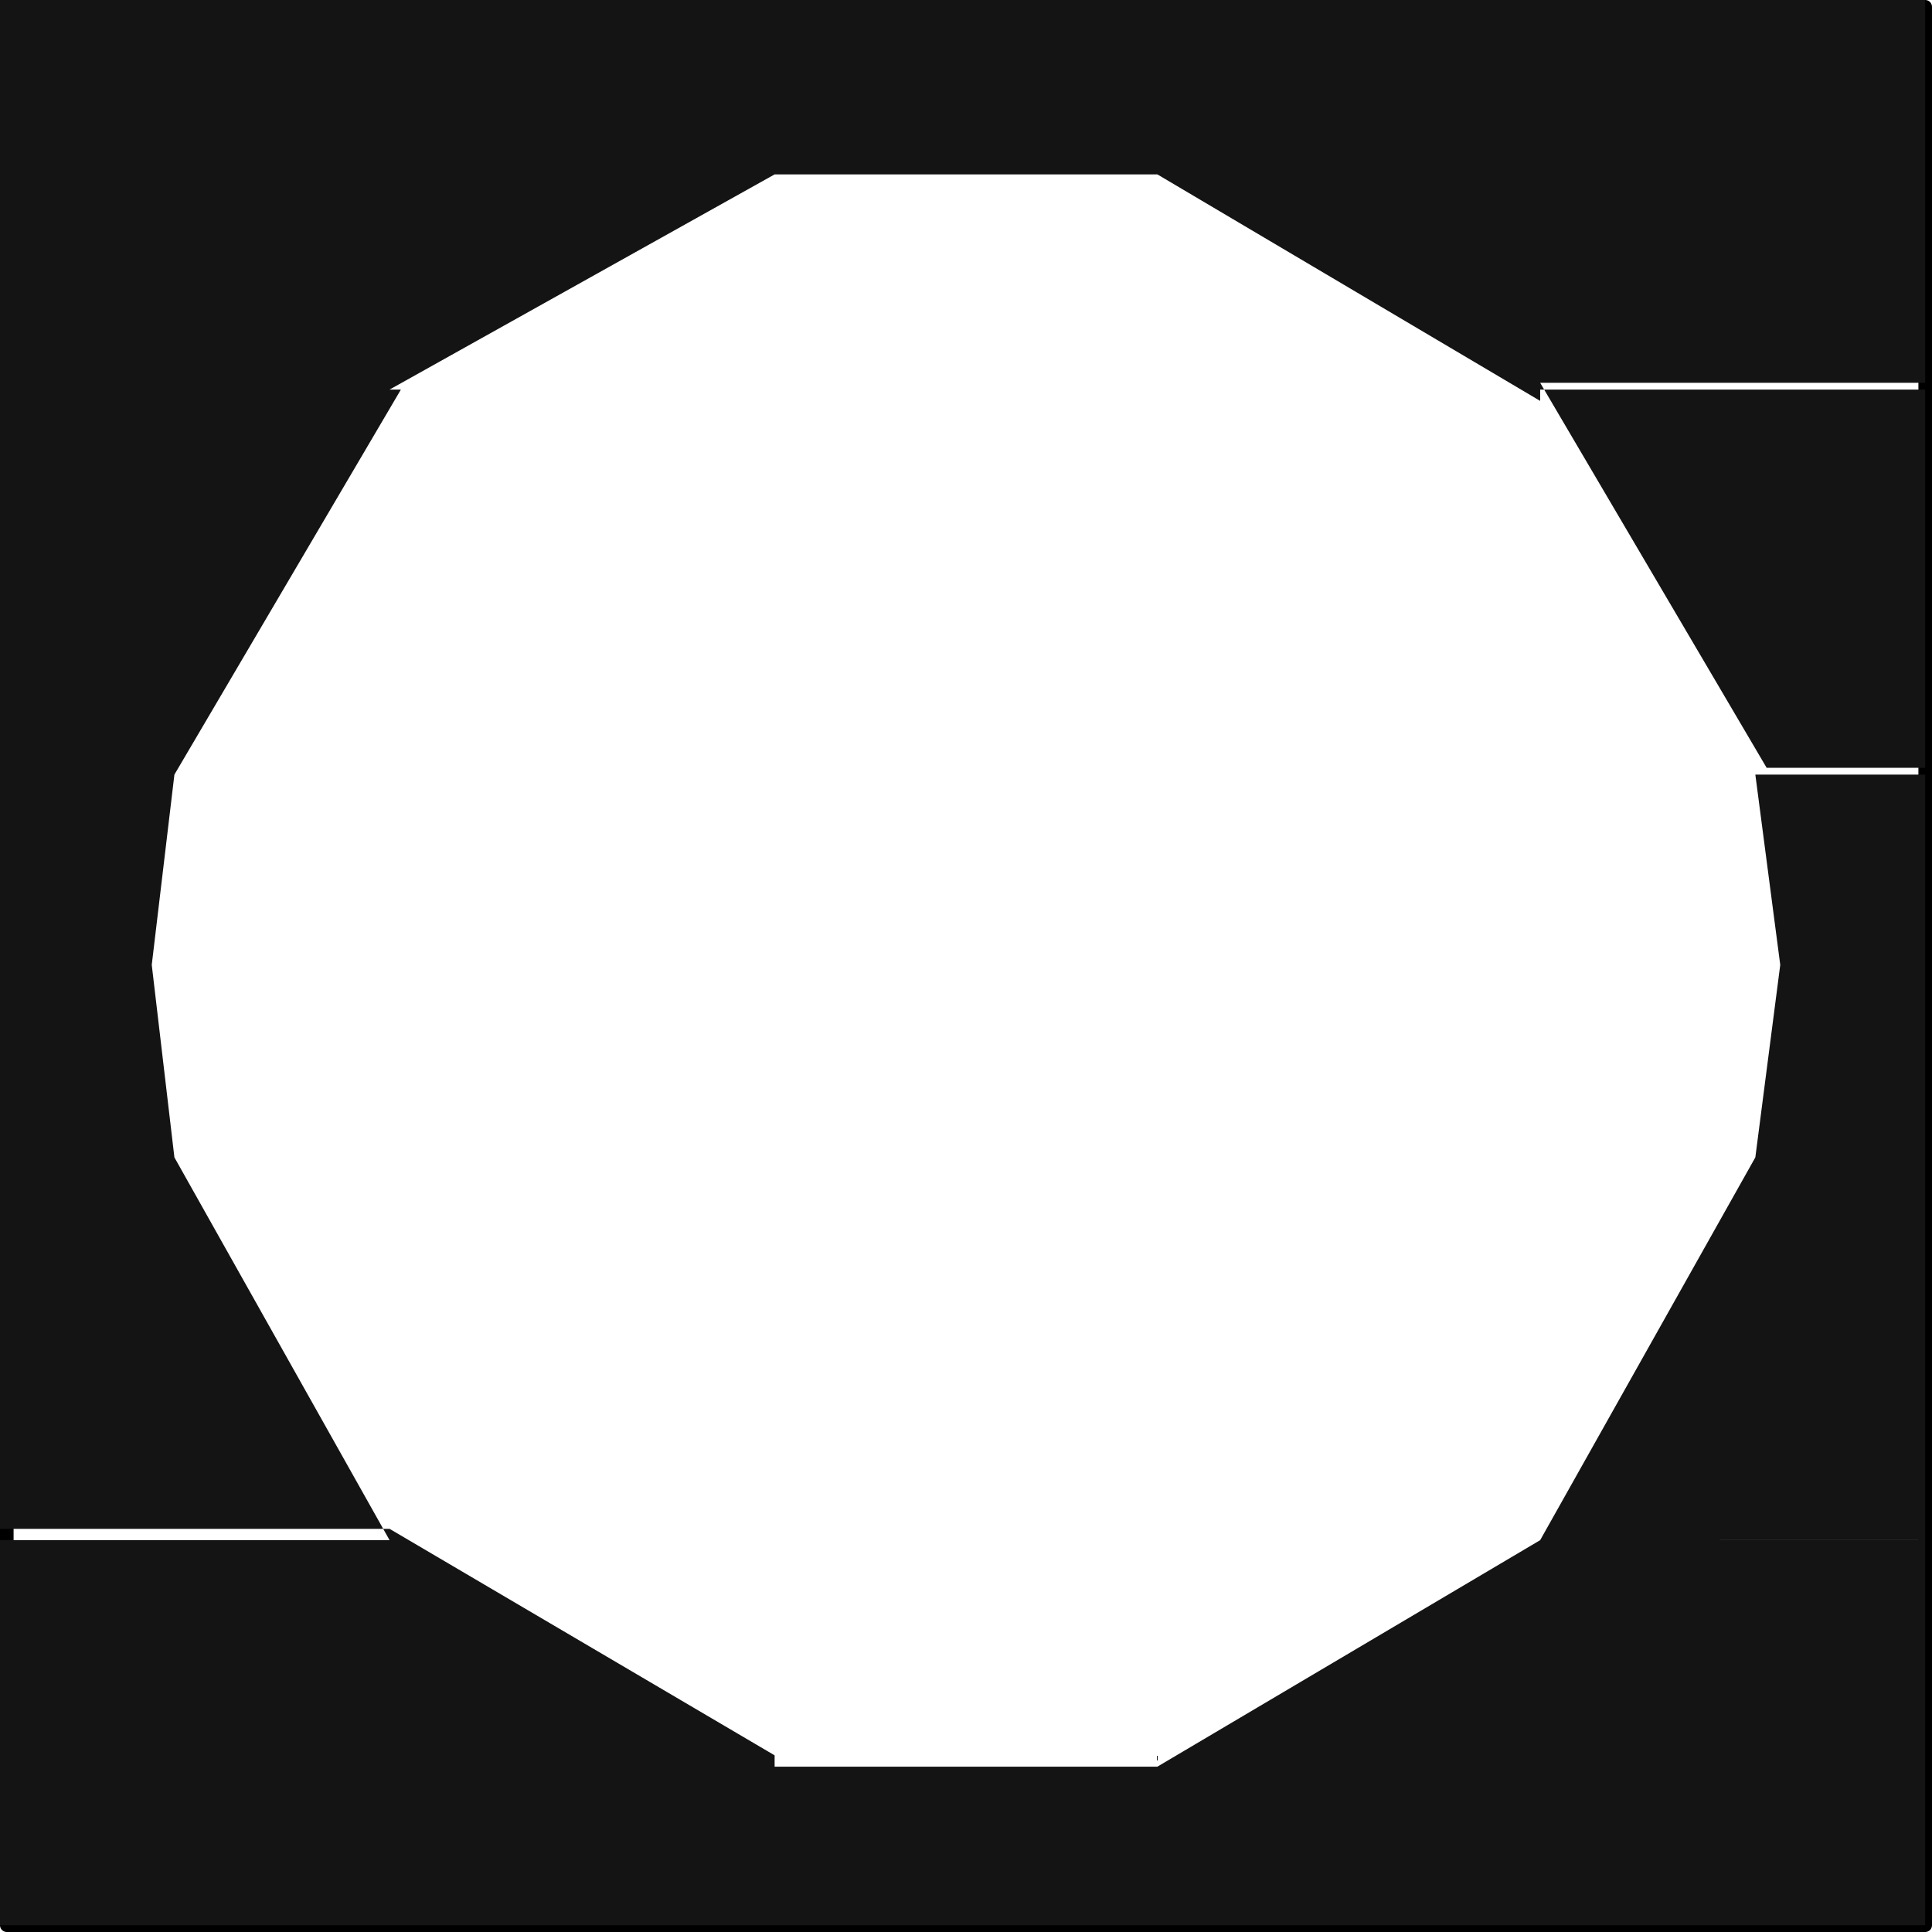
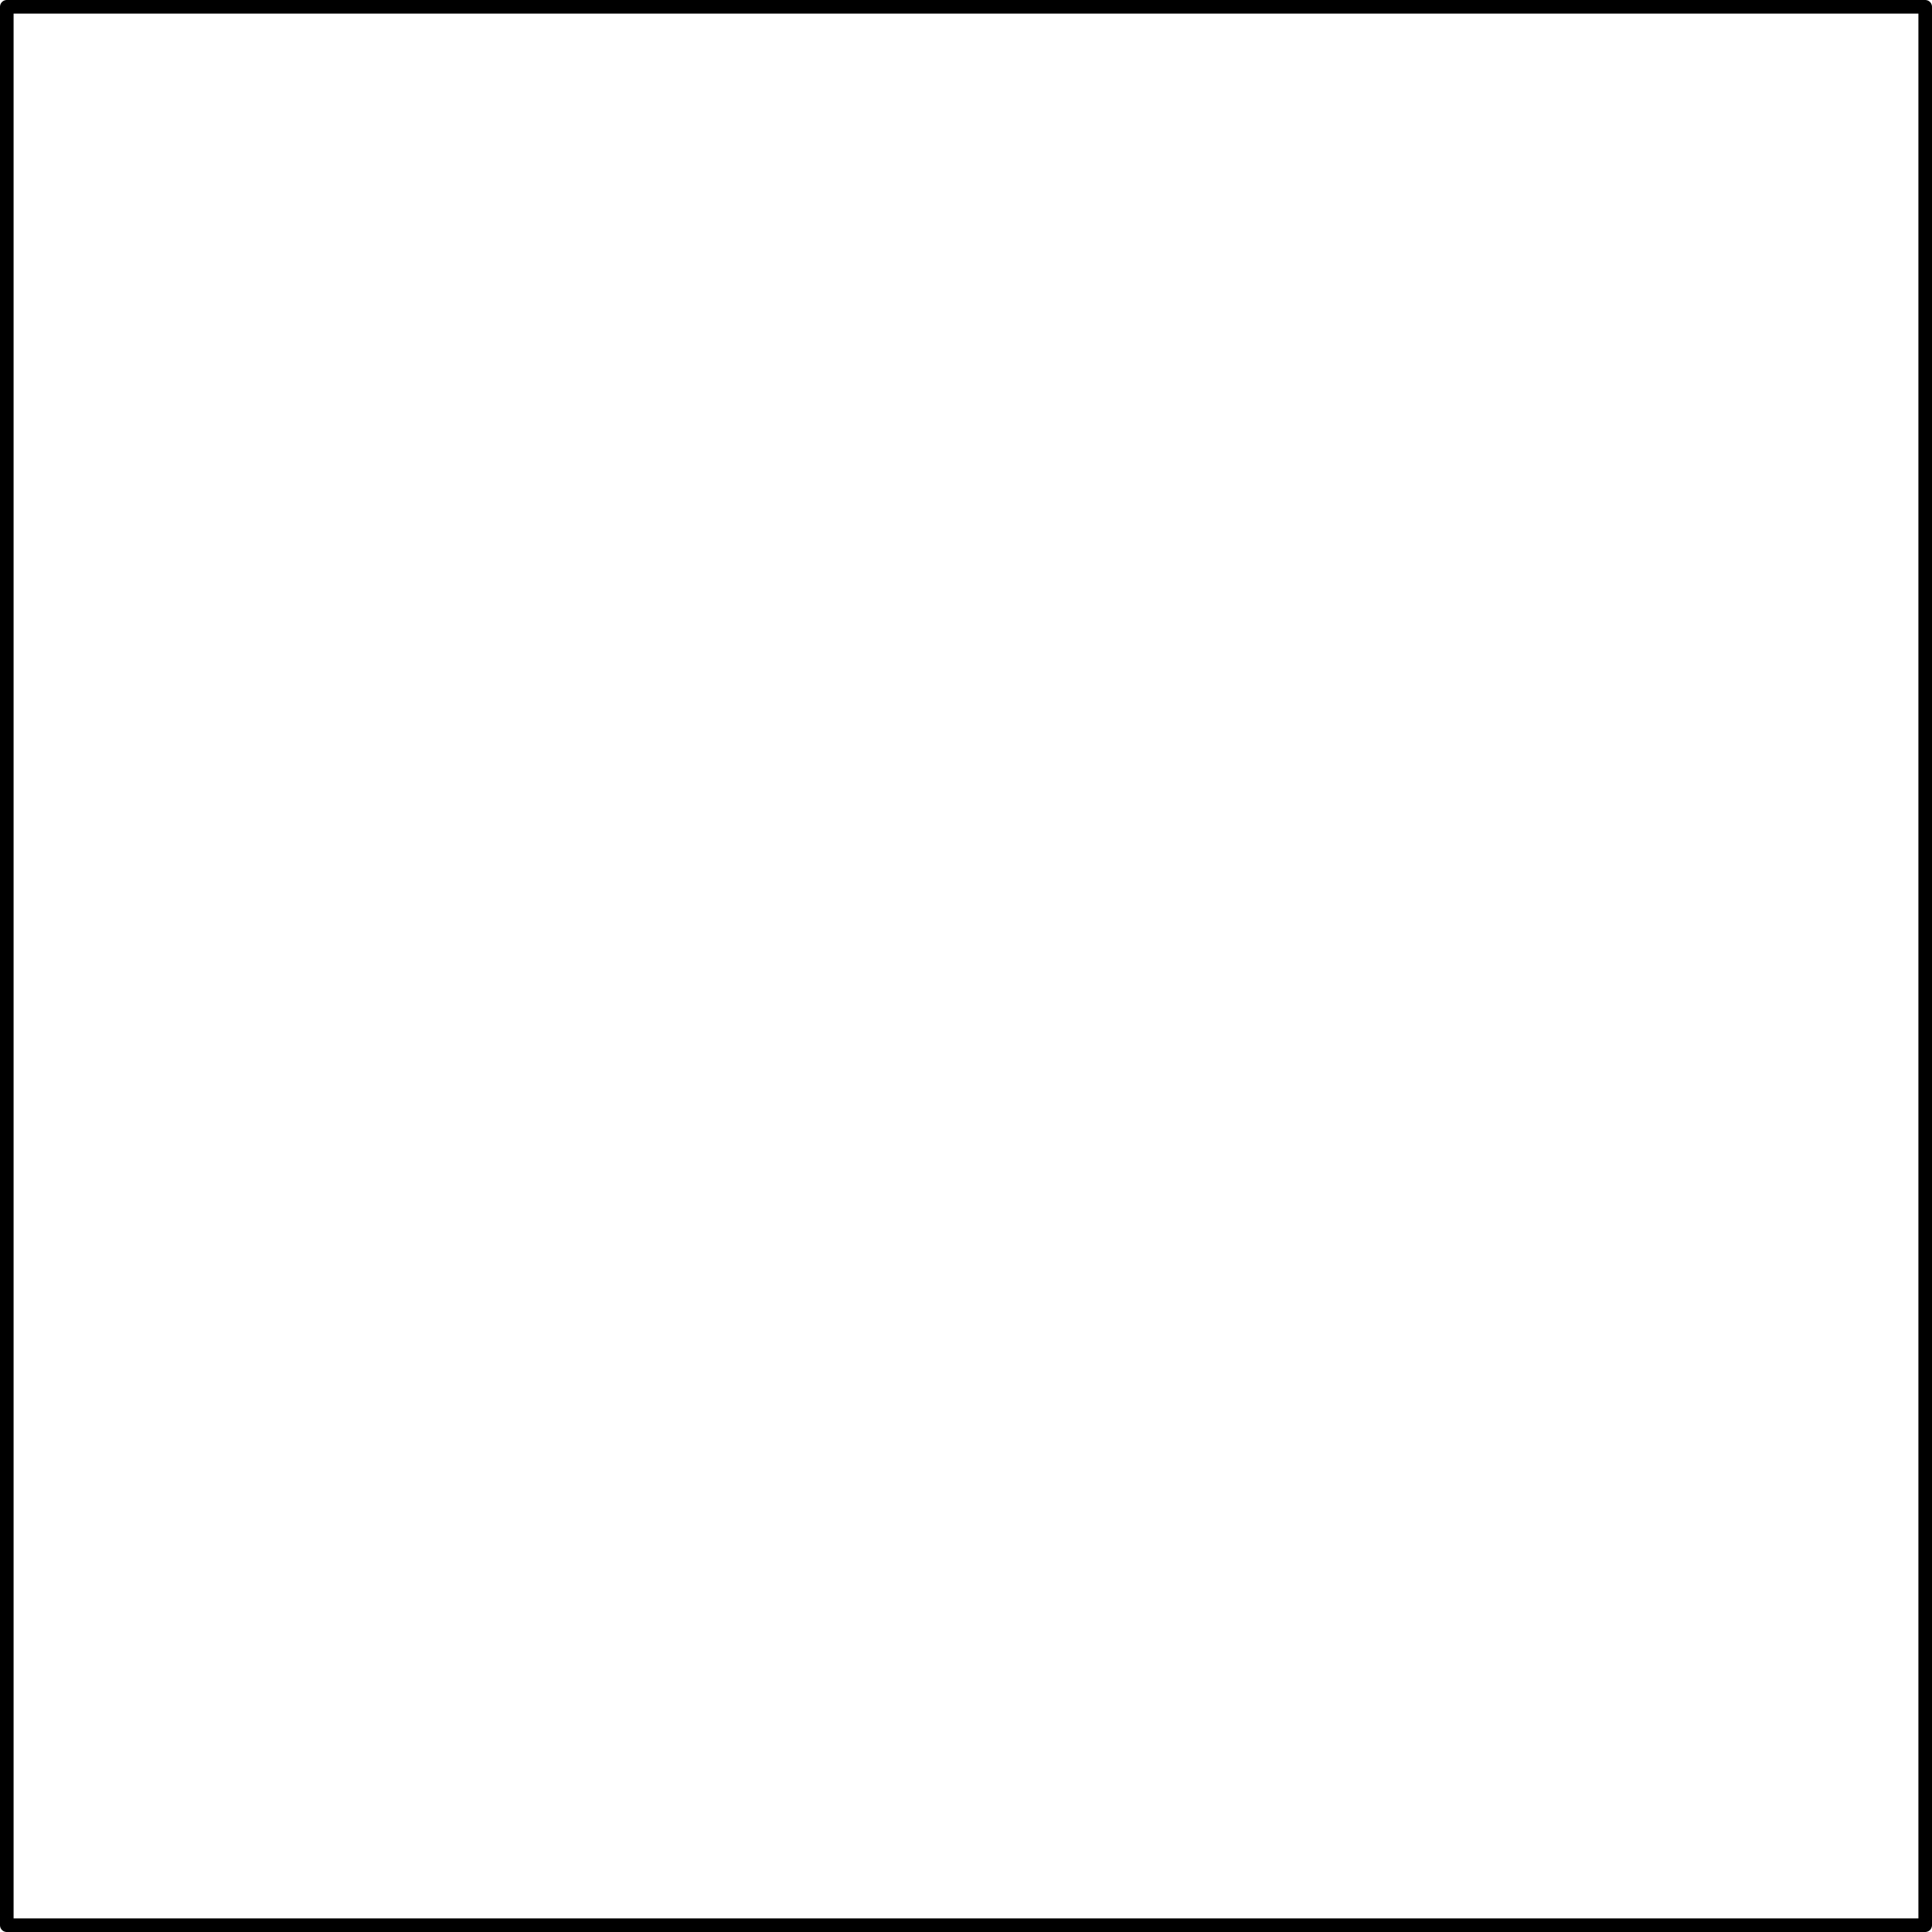
<svg xmlns="http://www.w3.org/2000/svg" viewBox="0 0 8.53 8.53">
  <defs>
    <style>.cls-1{fill:none;stroke:#000;stroke-linecap:round;stroke-linejoin:round;stroke-width:0.06px;}.cls-2{fill:#141414;fill-rule:evenodd;}</style>
  </defs>
  <g id="Layer_2" data-name="Layer 2">
    <g id="_0" data-name="0">
      <g id="LWPOLYLINE">
        <rect class="cls-1" x="0.03" y="0.03" width="8.47" height="8.47" />
      </g>
      <g id="HATCH">
-         <path class="cls-2" d="M8.5,0H6.8V1.72H8.5V0m0,1.69H6.8l1,1.7H8.5V1.72m0,1.7H7.75l.11.84-.11.85H8.5V3.42m0,1.69H7.75L6.8,6.8H8.5V5.11m0,1.69H6.8V8.5H8.5V6.8m-1.7,0-1.69,1V8.5H6.8V6.8m-1.69,1H3.42V8.5H5.11V7.75m-1.69,0-1.7-1V8.5h1.7V7.75m-1.7-1H0V8.5H1.72V6.8M.77,5.11H0V6.8H1.72L.77,5.11m0-1.69H0V5.11H.77l-.1-.85.1-.84m1-1.7H0v1.7H.77l1-1.7M1.72,0H0V1.72H1.72V0m1.7,0H1.72V1.72L3.42.77V0M5.11,0H3.42V.77H5.11V0M6.8,0H5.11V.77l1.69,1Z" />
-       </g>
+         </g>
    </g>
  </g>
</svg>